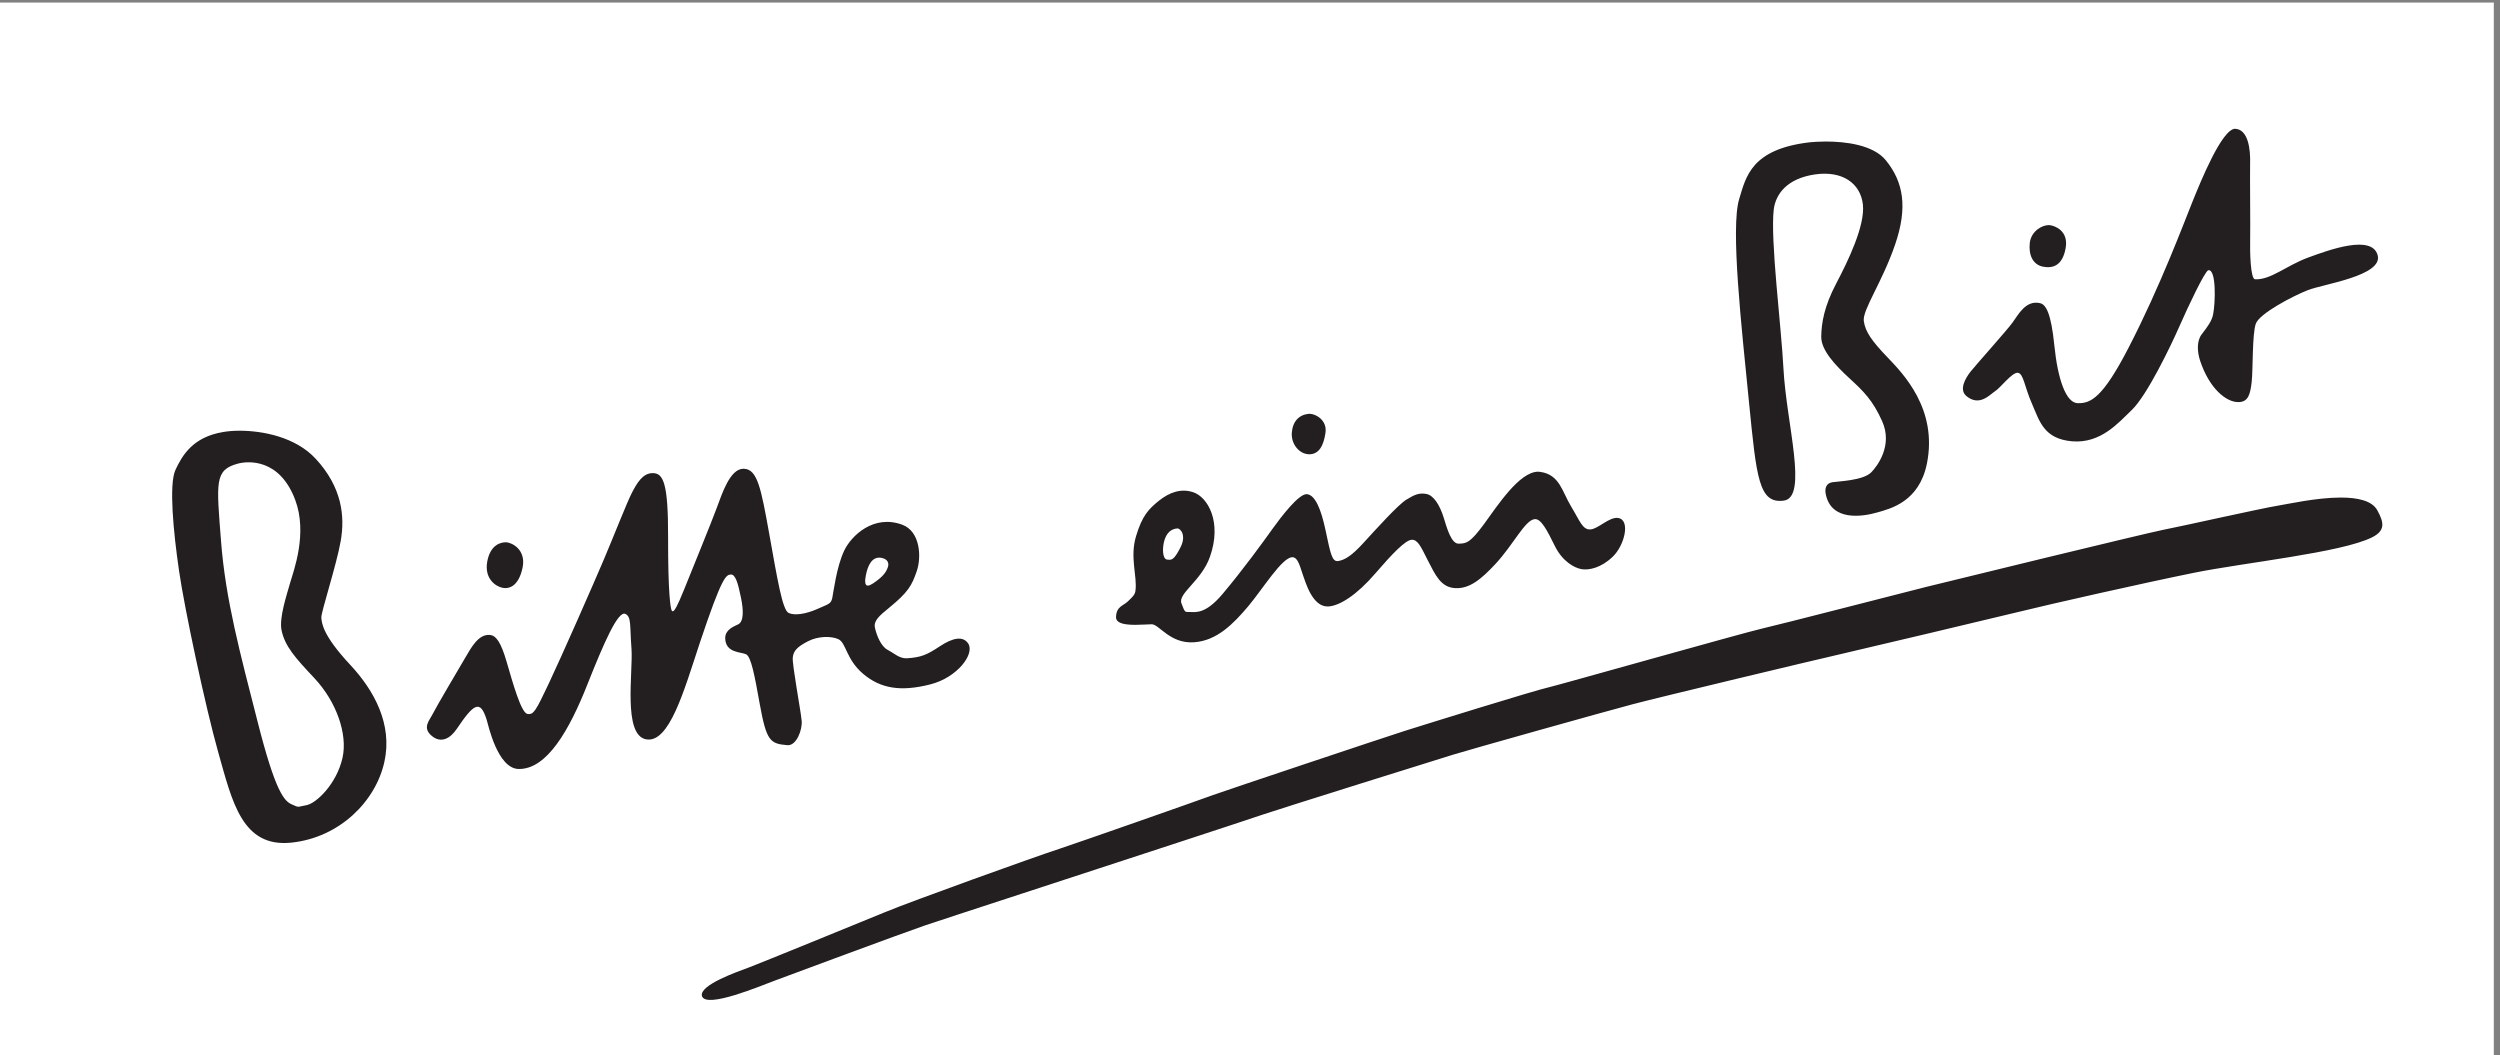
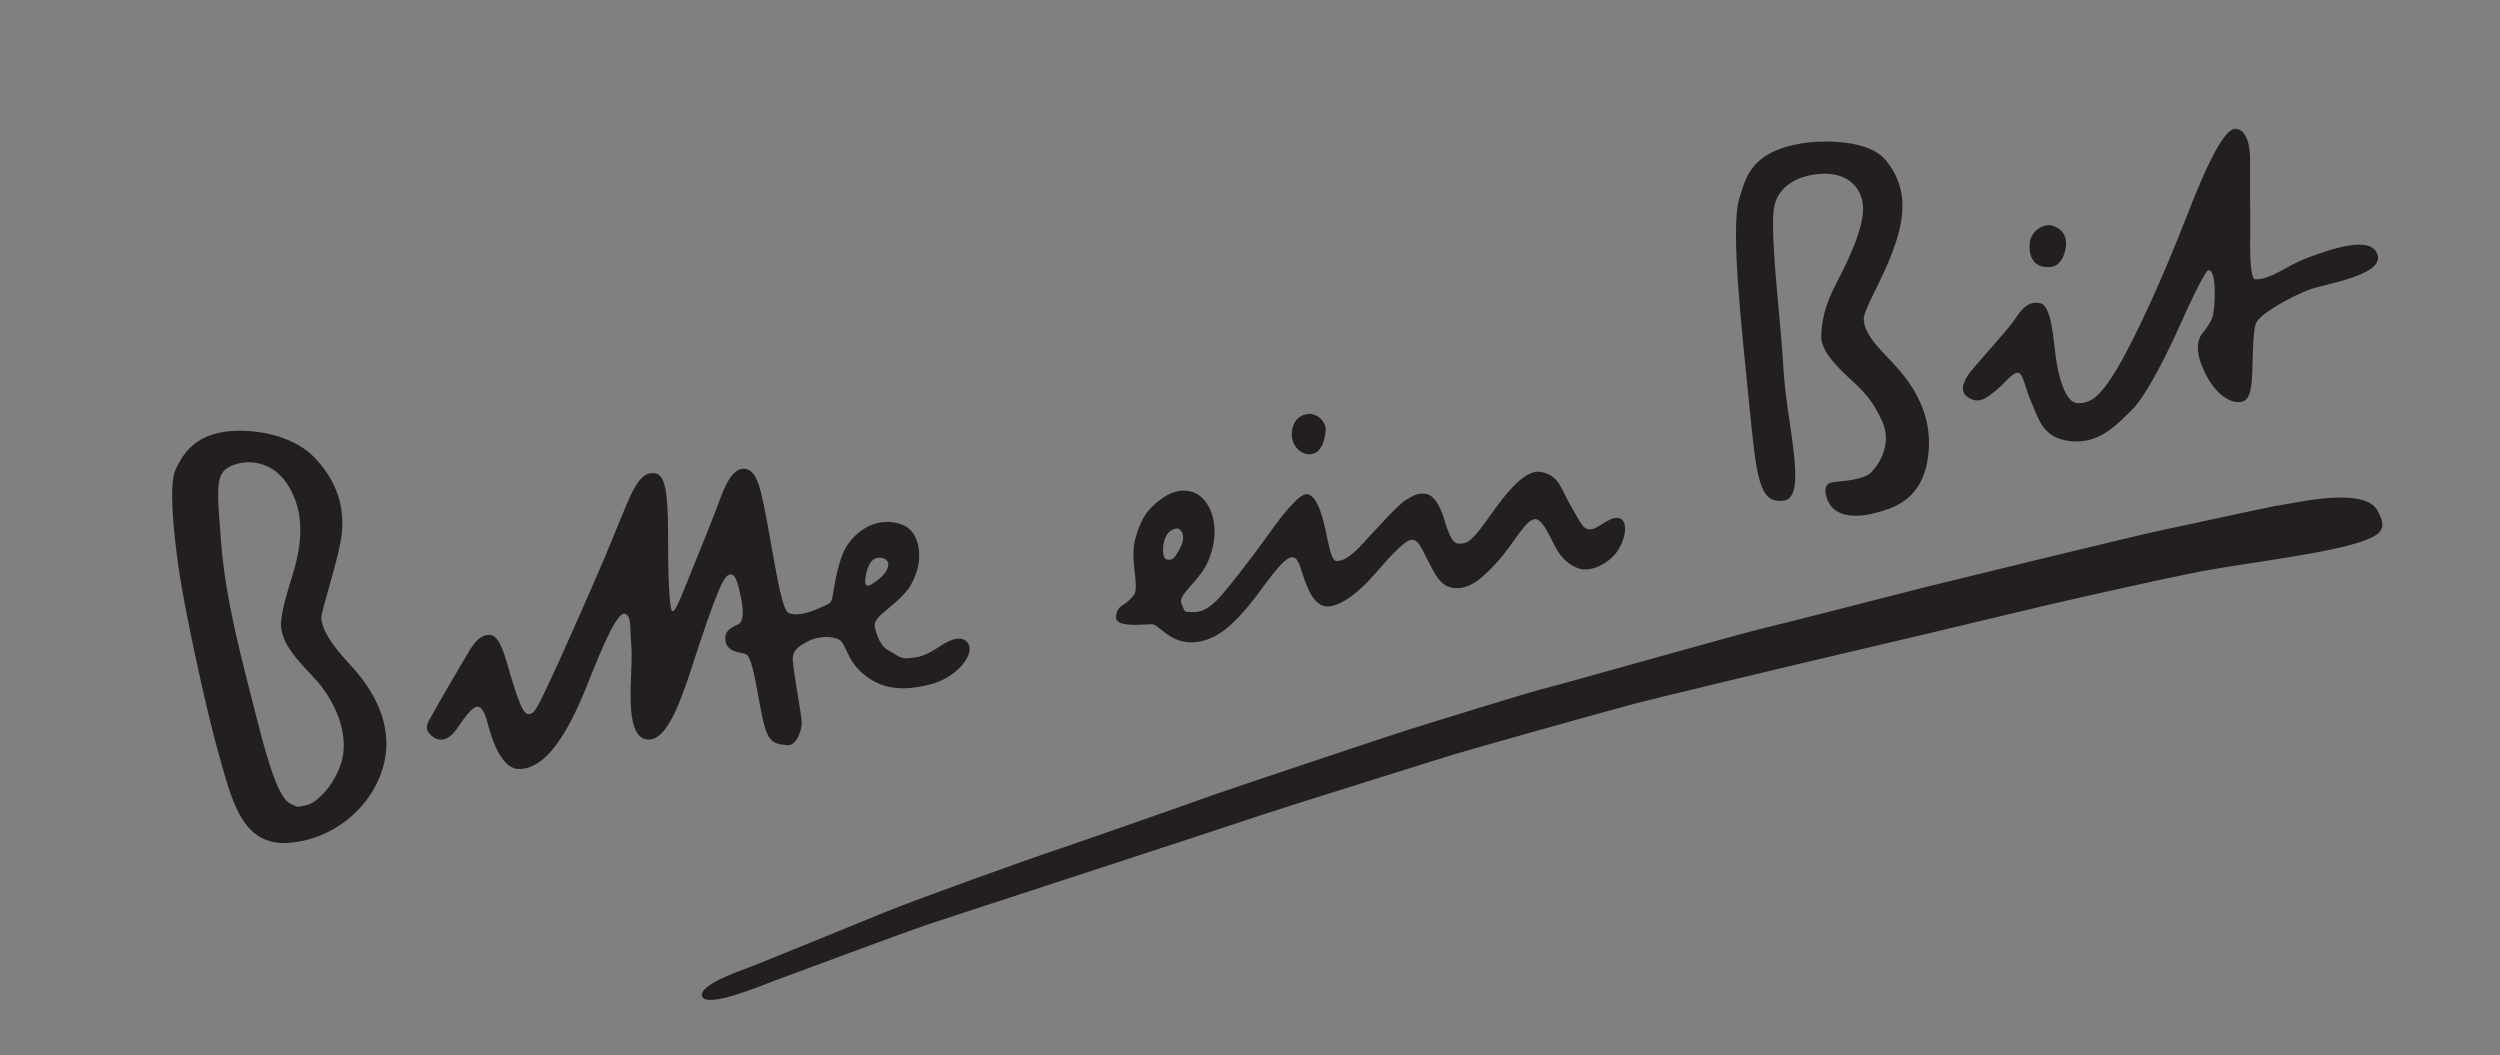
<svg xmlns="http://www.w3.org/2000/svg" xmlns:ns1="http://sodipodi.sourceforge.net/DTD/sodipodi-0.dtd" xmlns:ns2="http://www.inkscape.org/namespaces/inkscape" version="1.1" id="svg1" width="151.107" height="63.773" viewBox="0 0 151.107 63.773" ns1:docname="Bitte_ein_Bit_schwarz.eps">
  <rect x="0" y="0" width="151.107" height="63.773" fill="#808080" stroke="none" />
  <defs id="defs1" />
  <ns1:namedview id="namedview1" pagecolor="#ffffff" bordercolor="#000000" borderopacity="0.25" ns2:showpageshadow="2" ns2:pageopacity="0.0" ns2:pagecheckerboard="0" ns2:deskcolor="#d1d1d1">
    <ns2:page x="0" y="0" ns2:label="1" id="page1" width="151.107" height="63.773" margin="0" bleed="0" />
  </ns1:namedview>
  <g id="g1" ns2:groupmode="layer" ns2:label="1">
    <g id="group-R5">
-       <path id="path2" d="M 1133.33,0 H 0 V 478.332 H 1133.33 V 0" style="fill:#ffffff;fill-opacity:1;fill-rule:nonzero;stroke:none" transform="matrix(0.133,0,0,-0.133,0,63.773)" />
-       <path id="path3" d="m 996.523,388.184 c -3.554,-8.711 -14.589,-38.536 -29.199,-66.75 -11.758,-22.762 -17.168,-25.321 -23.105,-25.164 -5.449,0.136 -9.102,11.328 -10.598,26.152 -1.492,14.824 -3.836,18.75 -6.57,19.316 -6.446,1.426 -9.805,-5.215 -12.395,-8.769 -2.39,-3.36 -16.746,-19.356 -19.16,-22.403 -2.371,-3.066 -5.34,-8.203 -1.797,-11.113 5.989,-4.883 10.656,0.801 13.039,2.305 2.383,1.484 7.696,8.652 10.293,8.32 2.578,-0.305 2.969,-6.269 6.446,-14.14 3.418,-7.852 5.332,-15.918 18.3,-17.004 12.95,-1.024 20.918,8.39 27.012,14.23 6.914,6.582 17.742,29.109 21.582,37.859 3.828,8.743 11.709,25.461 13.239,25.676 3.69,0.43 3.17,-14.902 2.17,-20.019 -0.59,-3.106 -2.74,-5.918 -5.12,-9.004 -2.398,-3.028 -2.183,-7.93 -0.797,-12.129 4.117,-12.461 11.797,-18.926 17.477,-18.789 4.41,0.086 5.3,3.515 5.96,9.199 0.61,5.645 0.2,21.758 1.86,26.406 1.63,4.629 16.81,12.598 23.65,15.274 6.81,2.734 34.37,6.523 31.72,15.918 -2.62,9.414 -21.68,2.539 -31.64,-1.133 -9.91,-3.672 -17.07,-10.254 -24.09,-9.844 -2.07,0.137 -2.35,12.735 -2.2,18.203 0.13,5.469 -0.15,29.063 -0.02,34.727 0.15,5.722 -0.71,15.039 -6.67,15.449 -0.05,0 -0.09,0.02 -0.13,0.02 -5.98,0 -15.74,-24.102 -19.257,-32.793 m -173.945,26.66 c -26.797,-3.086 -29.121,-15.742 -32.187,-25.781 -4.004,-13.086 1.054,-58.106 4.453,-92.383 3.418,-34.297 4.433,-46.27 15.859,-44.688 11.113,1.563 1.074,35.254 -0.215,60.196 -0.976,19.023 -6.035,58.406 -4.394,72.128 0.898,7.207 6.277,14.122 18.777,15.918 12.473,1.797 20.625,-4.082 21.731,-13.652 1.074,-9.629 -6.797,-25.801 -12.188,-36.055 -5.391,-10.273 -6.633,-17.734 -6.738,-23.945 -0.137,-6.25 6.445,-13.125 12.793,-18.984 6.347,-5.821 10.605,-9.961 14.883,-19.512 4.929,-10.977 -2.11,-20.332 -4.922,-23.223 -3.711,-3.789 -14.864,-4.062 -17.735,-4.531 -2.871,-0.43 -3.476,-2.949 -2.968,-5.391 2.461,-12.402 16.543,-10.371 23.671,-8.261 5.762,1.66 18.758,4.785 22.286,22.05 5.019,24.793 -10.782,40.938 -17.903,48.379 -7.097,7.383 -10.105,11.621 -10.769,16.524 -0.664,4.98 8.437,17.734 14.238,34.726 5.82,16.954 3.75,28.418 -4.121,38.164 -5.742,7.227 -18.652,8.653 -27.363,8.653 -3.086,0 -5.645,-0.196 -7.188,-0.332 m 99.871,-45.762 c -0.625,-5.703 1.582,-9.902 5.989,-10.781 4.394,-0.86 8.847,0.351 10.292,8.359 1.473,8.008 -4.941,10.254 -7.285,10.528 -0.136,0 -0.293,0 -0.449,0 -2.961,0 -7.93,-2.715 -8.547,-8.106 M 594.785,291.434 c -4.414,-0.418 -7.336,-3.426 -7.715,-8.621 -0.351,-5.196 3.426,-9.668 7.832,-9.766 4.414,-0.059 6.582,3.73 7.461,9.687 0.899,5.684 -4.289,8.7 -7.207,8.7 -0.136,0 -0.254,0 -0.371,0 M 101.289,283.145 C 87.617,280.84 82.812,272.539 79.727,265.938 c -3.027,-6.622 -0.918,-28.282 1.621,-45.723 2.5,-17.422 12.148,-62.539 17.871,-82.754 6.316,-22.227 10.73,-43.301 33.301,-40.898 21.765,2.324 38.261,18.73 42.187,36.797 3.75,17.11 -4.766,32.442 -15.527,43.985 -12.754,13.652 -12.91,19.082 -13.145,21.406 -0.234,2.344 6.836,23.652 8.809,34.883 1.972,11.269 0.605,24.453 -11.438,37.441 -9.051,9.766 -23.914,12.676 -34.539,12.676 -2.929,0 -5.539,-0.254 -7.578,-0.605 m 31.328,-169.211 c -3.457,1.496 -7.422,5.656 -15.429,37.121 -8.008,31.406 -14.708,55.898 -16.739,82.578 -2.043,26.68 -3.086,32.305 7.715,35.176 4.336,1.152 18.867,2.578 26.016,-16.543 5.683,-15.196 -0.703,-32.071 -2.285,-37.52 -1.563,-5.508 -5.11,-16.094 -3.946,-21.66 1.543,-7.363 6.27,-12.578 14.883,-21.738 10.176,-10.84 15.137,-25.508 12.871,-36.055 -2.637,-12.09 -12.051,-20.957 -16.426,-21.719 -2.199,-0.39 -2.988,-0.703 -3.703,-0.703 -0.691,0 -1.289,0.293 -2.957,1.063 m 205.254,152.531 c -6.094,0 -9.687,-11.211 -12.168,-17.871 -2.461,-6.68 -11.504,-28.789 -14.805,-37.012 -3.281,-8.203 -4.335,-9.238 -4.335,-9.238 0,0 -0.821,-1.27 -1.329,-0.254 -0.488,1.074 -1.66,7.324 -1.613,33.496 0.07,24.394 -2.215,28.828 -6.875,28.887 -4.676,0.136 -7.371,-4.727 -9.519,-8.828 -2.149,-4.063 -8.477,-20.274 -12.852,-30.547 -4.355,-10.293 -19.355,-44.414 -25.098,-56.504 -5.722,-12.051 -6.777,-14.121 -9.629,-13.535 -2.863,0.566 -6.699,14.414 -9.367,23.554 -2.625,9.102 -4.871,12.149 -7.742,12.325 -5.156,0.39 -8.398,-5.762 -11.113,-10.372 -2.696,-4.609 -13.438,-22.753 -14.824,-25.625 -1.36,-2.773 -4.817,-6.113 -0.469,-9.804 4.336,-3.731 8.613,-1.133 11.445,3.105 7.695,11.387 10.664,13.633 13.613,4.082 0.723,-2.324 4.942,-22.168 14.532,-22.304 12.734,-0.196 22.968,17.382 31.433,38.945 7.278,18.308 13.723,33.164 17.063,31.523 2.812,-1.367 1.941,-5.215 2.773,-15.879 0.742,-10.625 -3.957,-39.062 6.582,-41.093 10.586,-2.051 17.324,22.285 24.297,43.32 10.274,30.859 12.078,31.328 14.18,31.562 2.09,0.196 3.301,-3.593 4.687,-10.507 1.192,-5.703 1.328,-10.899 -1.289,-12.149 -2.168,-1.035 -5.937,-2.461 -5.871,-6.347 0.168,-6.7 7.16,-6.133 9.445,-7.227 2.325,-1.074 3.887,-9.395 6.258,-22.656 3.078,-16.934 4.739,-18.008 12.571,-18.672 4.101,-0.352 6.914,7.07 6.464,11.23 -0.566,5.45 -4.367,25.528 -4.035,28.633 0.324,3.086 2.129,4.863 6.875,7.344 4.758,2.48 10.715,2.383 13.782,0.996 3.671,-1.621 3.496,-9.16 11.328,-15.781 7.89,-6.68 17.011,-8.223 30.476,-4.805 12.278,3.086 20.324,13.789 17.297,18.535 -2.336,3.602 -6.973,2.735 -13.008,-1.269 -6.054,-4.024 -8.703,-4.981 -14.902,-5.391 -3.359,-0.176 -5.684,2.227 -8.731,3.828 -3.117,1.621 -5.07,6.836 -5.761,10 -0.703,3.086 1.687,5.293 6.465,9.16 8.671,7.09 10.312,10.137 12.519,16.602 2.227,6.406 1.602,18.066 -6.543,21.094 -12.922,4.843 -23.203,-4.883 -26.465,-11.836 -3.437,-7.344 -4.804,-18.586 -5.371,-21.407 -0.566,-2.851 -1.894,-2.812 -6.855,-5.058 -4.981,-2.207 -10.227,-3.125 -13.028,-1.758 -2.793,1.367 -5.097,15.43 -8.781,35.977 -3.699,20.546 -5.34,29.394 -11.551,29.531 -0.058,0 -0.078,0 -0.156,0 m 55.625,-48.399 c 0.859,4.414 2.813,8.778 7.168,7.891 2.742,-0.547 3.582,-2.402 2.742,-4.473 -0.75,-2.05 -2.136,-4.101 -6.621,-7.109 -1.023,-0.664 -1.785,-1.016 -2.39,-1.016 -1.25,0 -1.504,1.68 -0.899,4.707 m 280.859,23.164 c -6.425,-8.671 -7.968,-8.652 -11.359,-8.808 -3.367,-0.176 -5.301,6.601 -6.98,12.09 -1.731,5.449 -4.485,9.922 -7.813,10.508 -3.359,0.625 -5.461,-0.391 -9.14,-2.637 -3.692,-2.266 -13.79,-13.449 -19.375,-19.551 -5.547,-6.113 -8.672,-7.832 -11.563,-8.301 -2.883,-0.468 -3.555,3.965 -5.684,13.828 -2.089,9.942 -4.804,16.211 -8.488,16.563 -3.582,0.351 -11.59,-10.098 -15.633,-15.723 -4.004,-5.644 -13.3,-18.437 -22.656,-29.57 -7.715,-9.18 -12.109,-8.301 -14.707,-8.262 -0.293,0 -0.508,0 -0.754,0 -1.805,0 -1.765,0 -3.289,3.946 -1.719,4.46 9.043,10.175 12.91,21.015 5.703,15.996 -1.015,27.266 -7.453,29.434 -5.633,1.933 -10.879,-0.02 -15.625,-3.77 -4.715,-3.789 -7.664,-6.816 -10.457,-16.152 -2.93,-9.707 0.625,-18.125 -0.273,-24.844 -0.235,-1.777 -1.36,-2.832 -3.496,-4.844 -2.129,-2.031 -5.215,-2.226 -5.332,-7.148 -0.079,-3.867 7.91,-3.594 12.929,-3.34 1.414,0.078 2.617,0.137 3.34,0.137 3.367,-0.059 8.328,-8.965 19.246,-8.184 10.371,0.742 17.824,8.406 24.504,16.289 6.66,7.91 15.527,22.481 20.164,22.364 2.629,-0.02 3.535,-4.727 4.777,-8.145 1.231,-3.379 4.305,-14.453 11.387,-14.238 5.164,0.195 13.067,5.176 21.563,15.097 7.675,8.907 13.554,15 16.425,15.215 2.852,0.176 4.336,-3.418 7.286,-9.219 3.535,-6.855 5.976,-12.382 12.461,-12.753 6.472,-0.391 11.765,3.886 18.386,11.015 8.254,8.887 13.379,19.903 17.793,20.332 2.903,0.293 5.617,-5.019 9.114,-12.09 3.457,-7.109 8.867,-10.058 12.207,-10.644 3.359,-0.547 8.828,0.547 14.14,5.644 5.313,5.059 8.125,16.407 2.715,17.579 -4.141,0.859 -9.219,-4.981 -12.852,-5.157 -3.632,-0.215 -4.824,3.985 -8.82,10.528 -4.004,6.582 -5.125,14.394 -13.933,15.605 -0.313,0.059 -0.606,0.098 -0.957,0.098 -8.594,0 -18.567,-15.528 -24.708,-23.907 M 530.332,225.195 c -2.051,0.313 -2.227,5.254 -1.133,8.848 1.133,3.594 3.242,5.098 5.821,5.301 1.425,0.129 4.355,-3.192 1.347,-8.817 -2.375,-4.609 -3.496,-5.429 -4.961,-5.429 -0.332,0 -0.683,0.019 -1.074,0.097 m 504.948,24.512 c -7.31,-1.152 -44.05,-9.434 -52.37,-11.035 -8.34,-1.66 -98.75,-23.692 -107.676,-25.938 -10.429,-2.617 -65.988,-16.972 -74.328,-18.867 -8.347,-1.875 -93.133,-25.859 -96.824,-26.66 -6.465,-1.406 -57.109,-17.168 -65.469,-19.805 -8.41,-2.656 -81.269,-27.031 -87.285,-29.199 -6.015,-2.226 -60.019,-21.191 -69.765,-24.414 -12.571,-4.121 -67.286,-23.828 -79.485,-28.887 -13.797,-5.664 -56.512,-23.105 -61.746,-25.078 -5.215,-1.934 -22.754,-8.047 -21.309,-13.008 1.797,-5.84 26.582,4.617 33.125,7.051 6.504,2.461 58.047,21.562 67.969,24.98 9.942,3.379 72.852,23.809 79.395,26.016 6.523,2.148 68.418,22.344 74.707,24.551 6.269,2.149 80.652,25.449 86.191,27.129 5.449,1.738 69.668,19.766 81.375,22.852 11.77,3.144 83.899,20.371 91.535,22.089 15.34,3.555 72.696,17.149 85.235,20.215 12.519,3.106 55.254,12.774 78.457,17.481 23.178,4.687 67.108,9.16 80.978,16.113 5.95,2.988 5.63,6.523 2.34,12.383 -2.4,4.316 -8.98,5.703 -16.5,5.703 -11.13,0 -24.22,-2.988 -28.55,-3.672 m -805.456,-16.66 c -1.914,0 -6.894,-0.801 -8.379,-8.652 -1.465,-7.989 3.907,-11.465 7.012,-12.051 3.106,-0.567 7.266,0.879 9.023,9.14 1.739,8.262 -4.921,11.524 -7.57,11.563 -0.027,0 -0.027,0 -0.086,0" style="fill:#231f20;fill-opacity:1;fill-rule:nonzero;stroke:none" transform="matrix(0.133,0,0,-0.133,0,63.773)" />
+       <path id="path3" d="m 996.523,388.184 c -3.554,-8.711 -14.589,-38.536 -29.199,-66.75 -11.758,-22.762 -17.168,-25.321 -23.105,-25.164 -5.449,0.136 -9.102,11.328 -10.598,26.152 -1.492,14.824 -3.836,18.75 -6.57,19.316 -6.446,1.426 -9.805,-5.215 -12.395,-8.769 -2.39,-3.36 -16.746,-19.356 -19.16,-22.403 -2.371,-3.066 -5.34,-8.203 -1.797,-11.113 5.989,-4.883 10.656,0.801 13.039,2.305 2.383,1.484 7.696,8.652 10.293,8.32 2.578,-0.305 2.969,-6.269 6.446,-14.14 3.418,-7.852 5.332,-15.918 18.3,-17.004 12.95,-1.024 20.918,8.39 27.012,14.23 6.914,6.582 17.742,29.109 21.582,37.859 3.828,8.743 11.709,25.461 13.239,25.676 3.69,0.43 3.17,-14.902 2.17,-20.019 -0.59,-3.106 -2.74,-5.918 -5.12,-9.004 -2.398,-3.028 -2.183,-7.93 -0.797,-12.129 4.117,-12.461 11.797,-18.926 17.477,-18.789 4.41,0.086 5.3,3.515 5.96,9.199 0.61,5.645 0.2,21.758 1.86,26.406 1.63,4.629 16.81,12.598 23.65,15.274 6.81,2.734 34.37,6.523 31.72,15.918 -2.62,9.414 -21.68,2.539 -31.64,-1.133 -9.91,-3.672 -17.07,-10.254 -24.09,-9.844 -2.07,0.137 -2.35,12.735 -2.2,18.203 0.13,5.469 -0.15,29.063 -0.02,34.727 0.15,5.722 -0.71,15.039 -6.67,15.449 -0.05,0 -0.09,0.02 -0.13,0.02 -5.98,0 -15.74,-24.102 -19.257,-32.793 m -173.945,26.66 c -26.797,-3.086 -29.121,-15.742 -32.187,-25.781 -4.004,-13.086 1.054,-58.106 4.453,-92.383 3.418,-34.297 4.433,-46.27 15.859,-44.688 11.113,1.563 1.074,35.254 -0.215,60.196 -0.976,19.023 -6.035,58.406 -4.394,72.128 0.898,7.207 6.277,14.122 18.777,15.918 12.473,1.797 20.625,-4.082 21.731,-13.652 1.074,-9.629 -6.797,-25.801 -12.188,-36.055 -5.391,-10.273 -6.633,-17.734 -6.738,-23.945 -0.137,-6.25 6.445,-13.125 12.793,-18.984 6.347,-5.821 10.605,-9.961 14.883,-19.512 4.929,-10.977 -2.11,-20.332 -4.922,-23.223 -3.711,-3.789 -14.864,-4.062 -17.735,-4.531 -2.871,-0.43 -3.476,-2.949 -2.968,-5.391 2.461,-12.402 16.543,-10.371 23.671,-8.261 5.762,1.66 18.758,4.785 22.286,22.05 5.019,24.793 -10.782,40.938 -17.903,48.379 -7.097,7.383 -10.105,11.621 -10.769,16.524 -0.664,4.98 8.437,17.734 14.238,34.726 5.82,16.954 3.75,28.418 -4.121,38.164 -5.742,7.227 -18.652,8.653 -27.363,8.653 -3.086,0 -5.645,-0.196 -7.188,-0.332 m 99.871,-45.762 c -0.625,-5.703 1.582,-9.902 5.989,-10.781 4.394,-0.86 8.847,0.351 10.292,8.359 1.473,8.008 -4.941,10.254 -7.285,10.528 -0.136,0 -0.293,0 -0.449,0 -2.961,0 -7.93,-2.715 -8.547,-8.106 M 594.785,291.434 c -4.414,-0.418 -7.336,-3.426 -7.715,-8.621 -0.351,-5.196 3.426,-9.668 7.832,-9.766 4.414,-0.059 6.582,3.73 7.461,9.687 0.899,5.684 -4.289,8.7 -7.207,8.7 -0.136,0 -0.254,0 -0.371,0 M 101.289,283.145 C 87.617,280.84 82.812,272.539 79.727,265.938 c -3.027,-6.622 -0.918,-28.282 1.621,-45.723 2.5,-17.422 12.148,-62.539 17.871,-82.754 6.316,-22.227 10.73,-43.301 33.301,-40.898 21.765,2.324 38.261,18.73 42.187,36.797 3.75,17.11 -4.766,32.442 -15.527,43.985 -12.754,13.652 -12.91,19.082 -13.145,21.406 -0.234,2.344 6.836,23.652 8.809,34.883 1.972,11.269 0.605,24.453 -11.438,37.441 -9.051,9.766 -23.914,12.676 -34.539,12.676 -2.929,0 -5.539,-0.254 -7.578,-0.605 m 31.328,-169.211 c -3.457,1.496 -7.422,5.656 -15.429,37.121 -8.008,31.406 -14.708,55.898 -16.739,82.578 -2.043,26.68 -3.086,32.305 7.715,35.176 4.336,1.152 18.867,2.578 26.016,-16.543 5.683,-15.196 -0.703,-32.071 -2.285,-37.52 -1.563,-5.508 -5.11,-16.094 -3.946,-21.66 1.543,-7.363 6.27,-12.578 14.883,-21.738 10.176,-10.84 15.137,-25.508 12.871,-36.055 -2.637,-12.09 -12.051,-20.957 -16.426,-21.719 -2.199,-0.39 -2.988,-0.703 -3.703,-0.703 -0.691,0 -1.289,0.293 -2.957,1.063 m 205.254,152.531 c -6.094,0 -9.687,-11.211 -12.168,-17.871 -2.461,-6.68 -11.504,-28.789 -14.805,-37.012 -3.281,-8.203 -4.335,-9.238 -4.335,-9.238 0,0 -0.821,-1.27 -1.329,-0.254 -0.488,1.074 -1.66,7.324 -1.613,33.496 0.07,24.394 -2.215,28.828 -6.875,28.887 -4.676,0.136 -7.371,-4.727 -9.519,-8.828 -2.149,-4.063 -8.477,-20.274 -12.852,-30.547 -4.355,-10.293 -19.355,-44.414 -25.098,-56.504 -5.722,-12.051 -6.777,-14.121 -9.629,-13.535 -2.863,0.566 -6.699,14.414 -9.367,23.554 -2.625,9.102 -4.871,12.149 -7.742,12.325 -5.156,0.39 -8.398,-5.762 -11.113,-10.372 -2.696,-4.609 -13.438,-22.753 -14.824,-25.625 -1.36,-2.773 -4.817,-6.113 -0.469,-9.804 4.336,-3.731 8.613,-1.133 11.445,3.105 7.695,11.387 10.664,13.633 13.613,4.082 0.723,-2.324 4.942,-22.168 14.532,-22.304 12.734,-0.196 22.968,17.382 31.433,38.945 7.278,18.308 13.723,33.164 17.063,31.523 2.812,-1.367 1.941,-5.215 2.773,-15.879 0.742,-10.625 -3.957,-39.062 6.582,-41.093 10.586,-2.051 17.324,22.285 24.297,43.32 10.274,30.859 12.078,31.328 14.18,31.562 2.09,0.196 3.301,-3.593 4.687,-10.507 1.192,-5.703 1.328,-10.899 -1.289,-12.149 -2.168,-1.035 -5.937,-2.461 -5.871,-6.347 0.168,-6.7 7.16,-6.133 9.445,-7.227 2.325,-1.074 3.887,-9.395 6.258,-22.656 3.078,-16.934 4.739,-18.008 12.571,-18.672 4.101,-0.352 6.914,7.07 6.464,11.23 -0.566,5.45 -4.367,25.528 -4.035,28.633 0.324,3.086 2.129,4.863 6.875,7.344 4.758,2.48 10.715,2.383 13.782,0.996 3.671,-1.621 3.496,-9.16 11.328,-15.781 7.89,-6.68 17.011,-8.223 30.476,-4.805 12.278,3.086 20.324,13.789 17.297,18.535 -2.336,3.602 -6.973,2.735 -13.008,-1.269 -6.054,-4.024 -8.703,-4.981 -14.902,-5.391 -3.359,-0.176 -5.684,2.227 -8.731,3.828 -3.117,1.621 -5.07,6.836 -5.761,10 -0.703,3.086 1.687,5.293 6.465,9.16 8.671,7.09 10.312,10.137 12.519,16.602 2.227,6.406 1.602,18.066 -6.543,21.094 -12.922,4.843 -23.203,-4.883 -26.465,-11.836 -3.437,-7.344 -4.804,-18.586 -5.371,-21.407 -0.566,-2.851 -1.894,-2.812 -6.855,-5.058 -4.981,-2.207 -10.227,-3.125 -13.028,-1.758 -2.793,1.367 -5.097,15.43 -8.781,35.977 -3.699,20.546 -5.34,29.394 -11.551,29.531 -0.058,0 -0.078,0 -0.156,0 m 55.625,-48.399 c 0.859,4.414 2.813,8.778 7.168,7.891 2.742,-0.547 3.582,-2.402 2.742,-4.473 -0.75,-2.05 -2.136,-4.101 -6.621,-7.109 -1.023,-0.664 -1.785,-1.016 -2.39,-1.016 -1.25,0 -1.504,1.68 -0.899,4.707 m 280.859,23.164 c -6.425,-8.671 -7.968,-8.652 -11.359,-8.808 -3.367,-0.176 -5.301,6.601 -6.98,12.09 -1.731,5.449 -4.485,9.922 -7.813,10.508 -3.359,0.625 -5.461,-0.391 -9.14,-2.637 -3.692,-2.266 -13.79,-13.449 -19.375,-19.551 -5.547,-6.113 -8.672,-7.832 -11.563,-8.301 -2.883,-0.468 -3.555,3.965 -5.684,13.828 -2.089,9.942 -4.804,16.211 -8.488,16.563 -3.582,0.351 -11.59,-10.098 -15.633,-15.723 -4.004,-5.644 -13.3,-18.437 -22.656,-29.57 -7.715,-9.18 -12.109,-8.301 -14.707,-8.262 -0.293,0 -0.508,0 -0.754,0 -1.805,0 -1.765,0 -3.289,3.946 -1.719,4.46 9.043,10.175 12.91,21.015 5.703,15.996 -1.015,27.266 -7.453,29.434 -5.633,1.933 -10.879,-0.02 -15.625,-3.77 -4.715,-3.789 -7.664,-6.816 -10.457,-16.152 -2.93,-9.707 0.625,-18.125 -0.273,-24.844 -0.235,-1.777 -1.36,-2.832 -3.496,-4.844 -2.129,-2.031 -5.215,-2.226 -5.332,-7.148 -0.079,-3.867 7.91,-3.594 12.929,-3.34 1.414,0.078 2.617,0.137 3.34,0.137 3.367,-0.059 8.328,-8.965 19.246,-8.184 10.371,0.742 17.824,8.406 24.504,16.289 6.66,7.91 15.527,22.481 20.164,22.364 2.629,-0.02 3.535,-4.727 4.777,-8.145 1.231,-3.379 4.305,-14.453 11.387,-14.238 5.164,0.195 13.067,5.176 21.563,15.097 7.675,8.907 13.554,15 16.425,15.215 2.852,0.176 4.336,-3.418 7.286,-9.219 3.535,-6.855 5.976,-12.382 12.461,-12.753 6.472,-0.391 11.765,3.886 18.386,11.015 8.254,8.887 13.379,19.903 17.793,20.332 2.903,0.293 5.617,-5.019 9.114,-12.09 3.457,-7.109 8.867,-10.058 12.207,-10.644 3.359,-0.547 8.828,0.547 14.14,5.644 5.313,5.059 8.125,16.407 2.715,17.579 -4.141,0.859 -9.219,-4.981 -12.852,-5.157 -3.632,-0.215 -4.824,3.985 -8.82,10.528 -4.004,6.582 -5.125,14.394 -13.933,15.605 -0.313,0.059 -0.606,0.098 -0.957,0.098 -8.594,0 -18.567,-15.528 -24.708,-23.907 M 530.332,225.195 c -2.051,0.313 -2.227,5.254 -1.133,8.848 1.133,3.594 3.242,5.098 5.821,5.301 1.425,0.129 4.355,-3.192 1.347,-8.817 -2.375,-4.609 -3.496,-5.429 -4.961,-5.429 -0.332,0 -0.683,0.019 -1.074,0.097 m 504.948,24.512 c -7.31,-1.152 -44.05,-9.434 -52.37,-11.035 -8.34,-1.66 -98.75,-23.692 -107.676,-25.938 -10.429,-2.617 -65.988,-16.972 -74.328,-18.867 -8.347,-1.875 -93.133,-25.859 -96.824,-26.66 -6.465,-1.406 -57.109,-17.168 -65.469,-19.805 -8.41,-2.656 -81.269,-27.031 -87.285,-29.199 -6.015,-2.226 -60.019,-21.191 -69.765,-24.414 -12.571,-4.121 -67.286,-23.828 -79.485,-28.887 -13.797,-5.664 -56.512,-23.105 -61.746,-25.078 -5.215,-1.934 -22.754,-8.047 -21.309,-13.008 1.797,-5.84 26.582,4.617 33.125,7.051 6.504,2.461 58.047,21.562 67.969,24.98 9.942,3.379 72.852,23.809 79.395,26.016 6.523,2.148 68.418,22.344 74.707,24.551 6.269,2.149 80.652,25.449 86.191,27.129 5.449,1.738 69.668,19.766 81.375,22.852 11.77,3.144 83.899,20.371 91.535,22.089 15.34,3.555 72.696,17.149 85.235,20.215 12.519,3.106 55.254,12.774 78.457,17.481 23.178,4.687 67.108,9.16 80.978,16.113 5.95,2.988 5.63,6.523 2.34,12.383 -2.4,4.316 -8.98,5.703 -16.5,5.703 -11.13,0 -24.22,-2.988 -28.55,-3.672 c -1.914,0 -6.894,-0.801 -8.379,-8.652 -1.465,-7.989 3.907,-11.465 7.012,-12.051 3.106,-0.567 7.266,0.879 9.023,9.14 1.739,8.262 -4.921,11.524 -7.57,11.563 -0.027,0 -0.027,0 -0.086,0" style="fill:#231f20;fill-opacity:1;fill-rule:nonzero;stroke:none" transform="matrix(0.133,0,0,-0.133,0,63.773)" />
    </g>
  </g>
</svg>